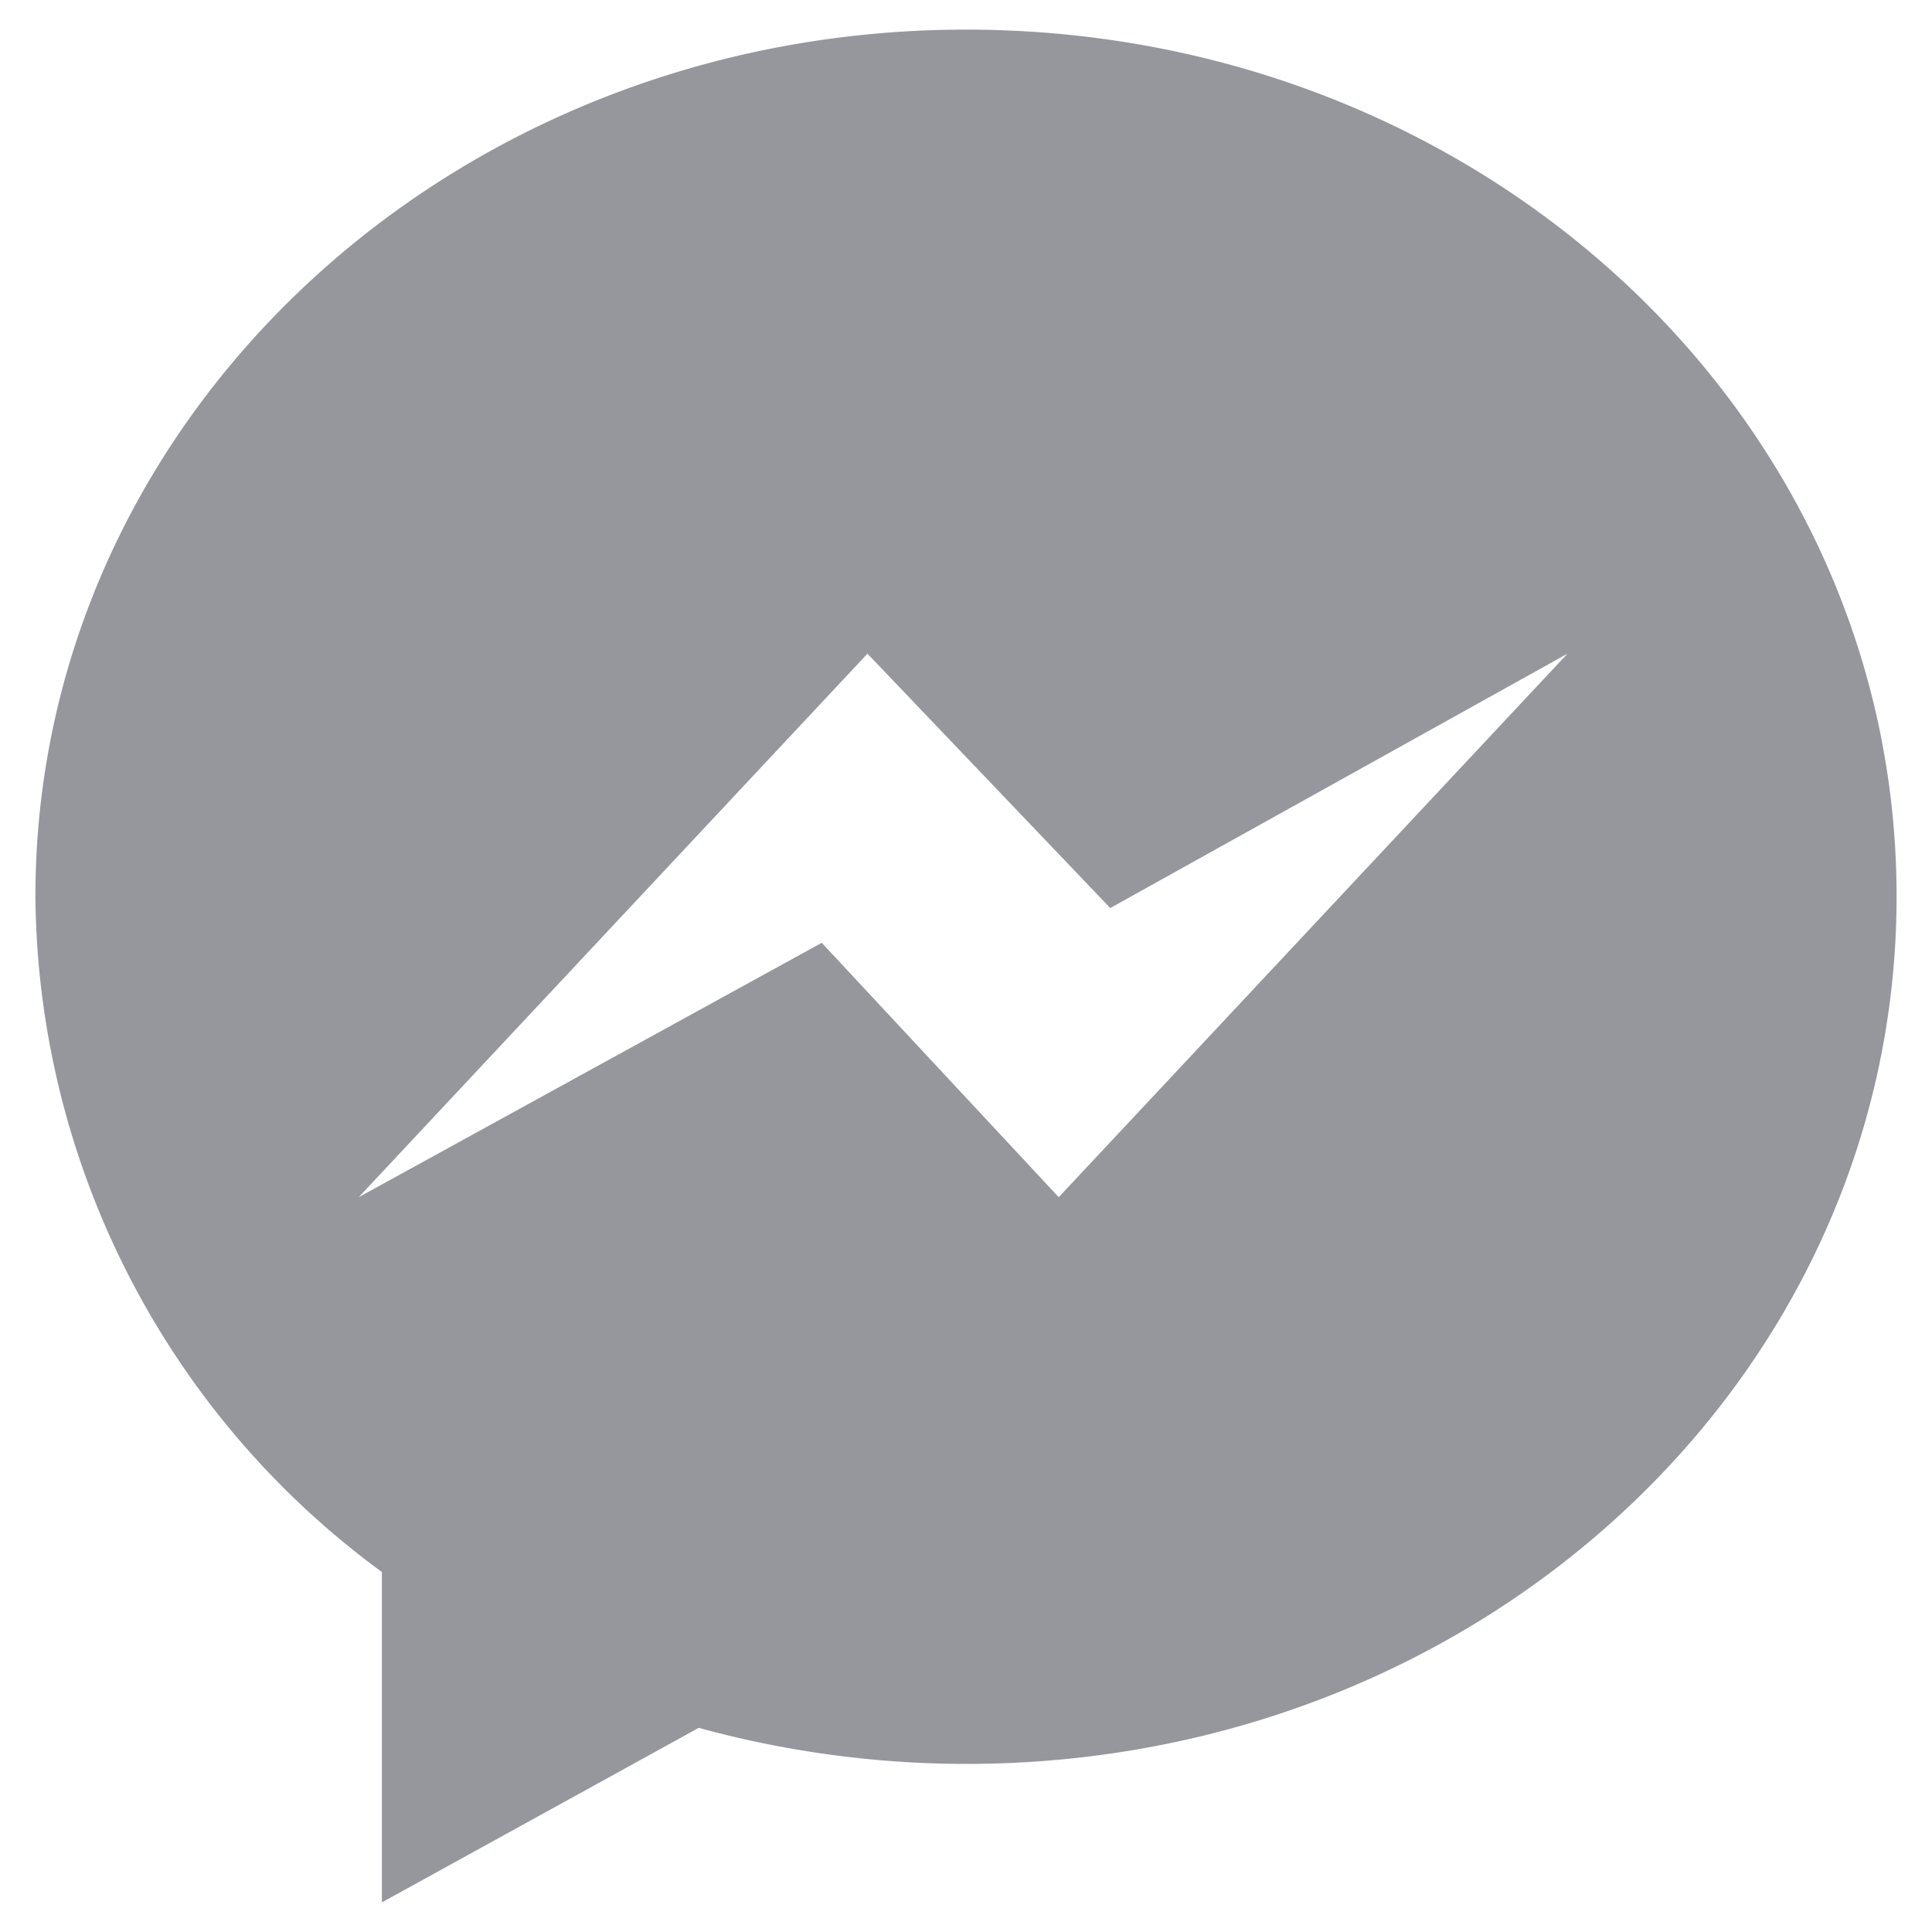
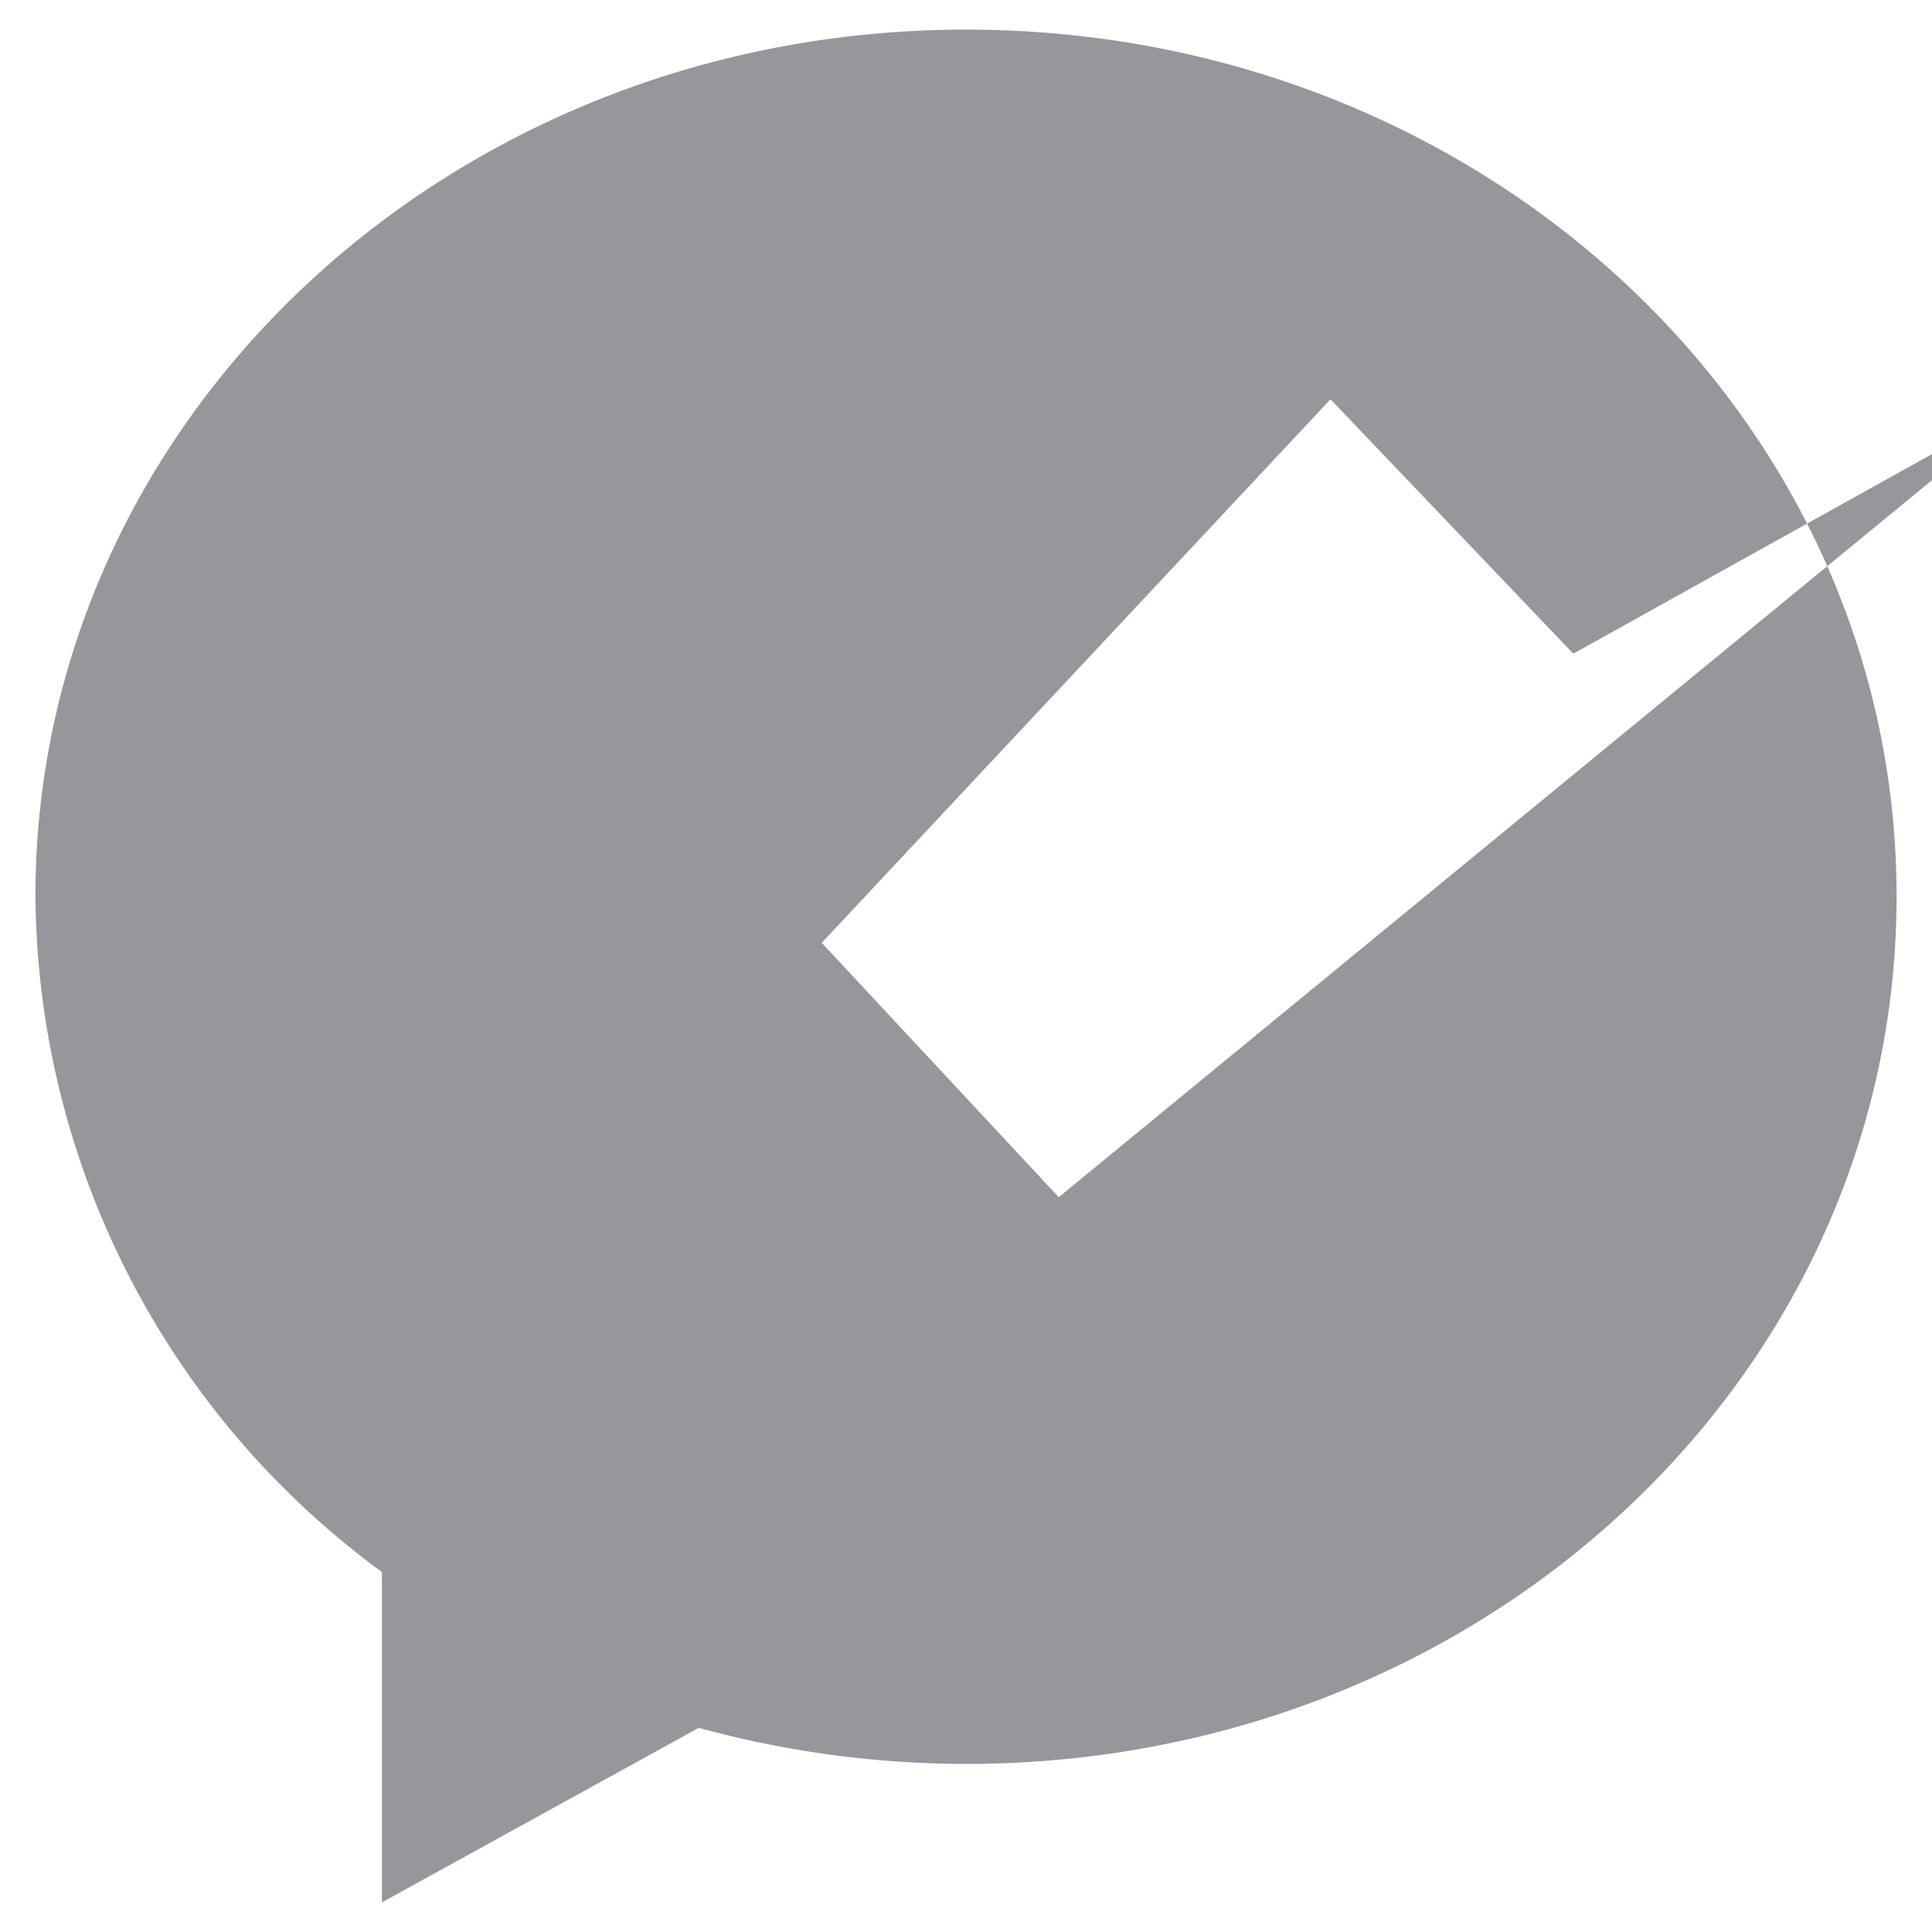
<svg xmlns="http://www.w3.org/2000/svg" width="30" height="30" viewBox="0 0 30 30">
  <defs>
    <style>.cls-1{fill:#95979d;}</style>
  </defs>
  <g id="Layer_274" data-name="Layer 274">
-     <path class="cls-1" d="M15,.46C7,.46.55,6.49.55,13.92A13.13,13.13,0,0,0,5.93,24.41v5.13l4.92-2.71a15.75,15.75,0,0,0,4.15.56c8,0,14.45-6,14.45-13.47S23,.46,15,.46Zm1.44,18.13-3.68-3.95L5.57,18.59l7.9-8.44,3.77,3.95,7.1-3.95Z" />
+     <path class="cls-1" d="M15,.46C7,.46.55,6.49.55,13.92A13.13,13.13,0,0,0,5.93,24.41v5.13l4.92-2.71a15.75,15.75,0,0,0,4.15.56c8,0,14.45-6,14.45-13.47S23,.46,15,.46Zm1.44,18.13-3.68-3.95l7.9-8.44,3.77,3.95,7.1-3.95Z" />
  </g>
</svg>